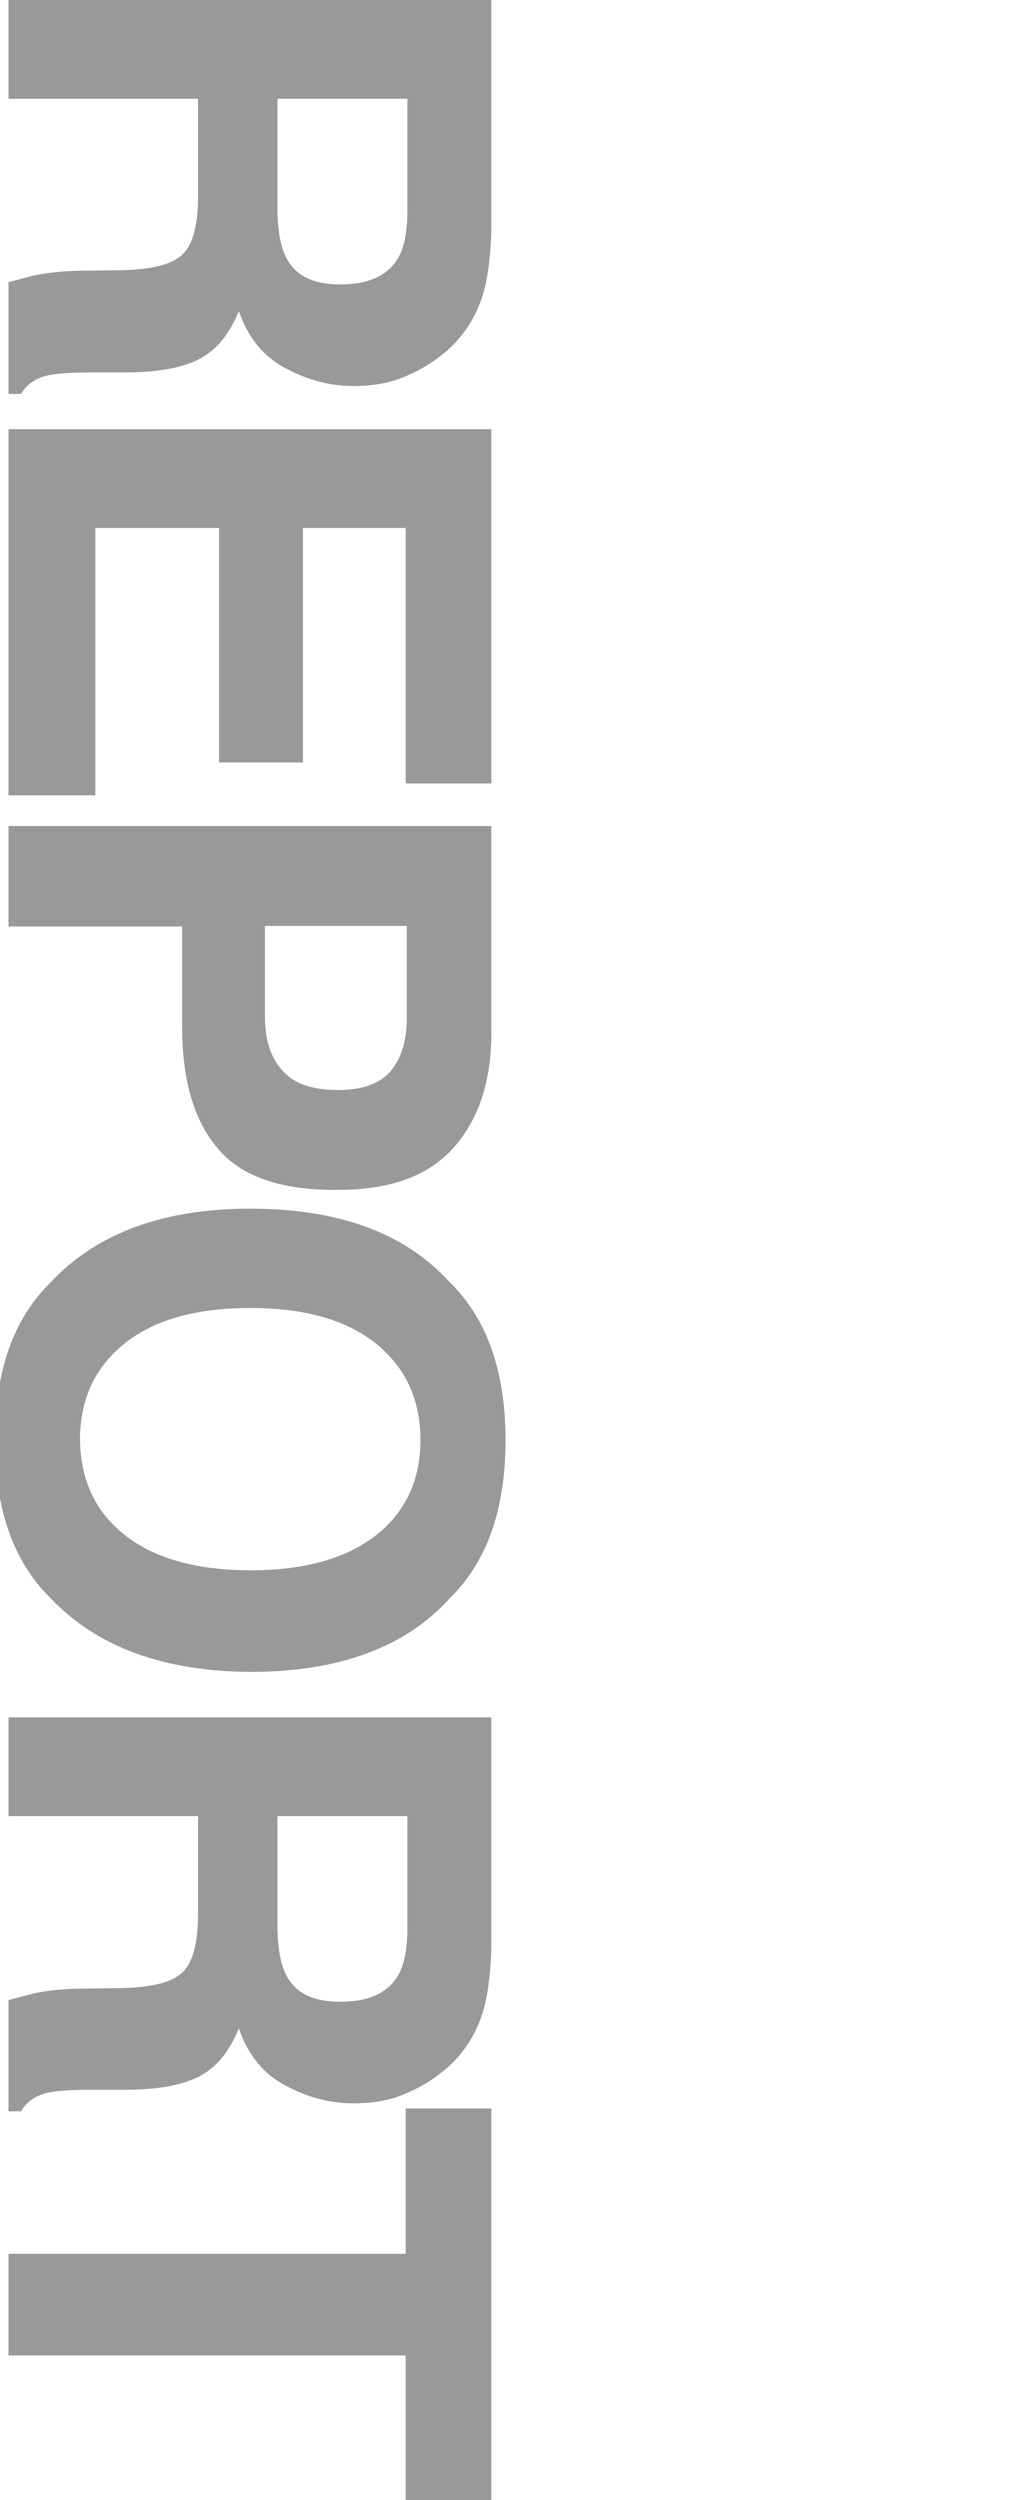
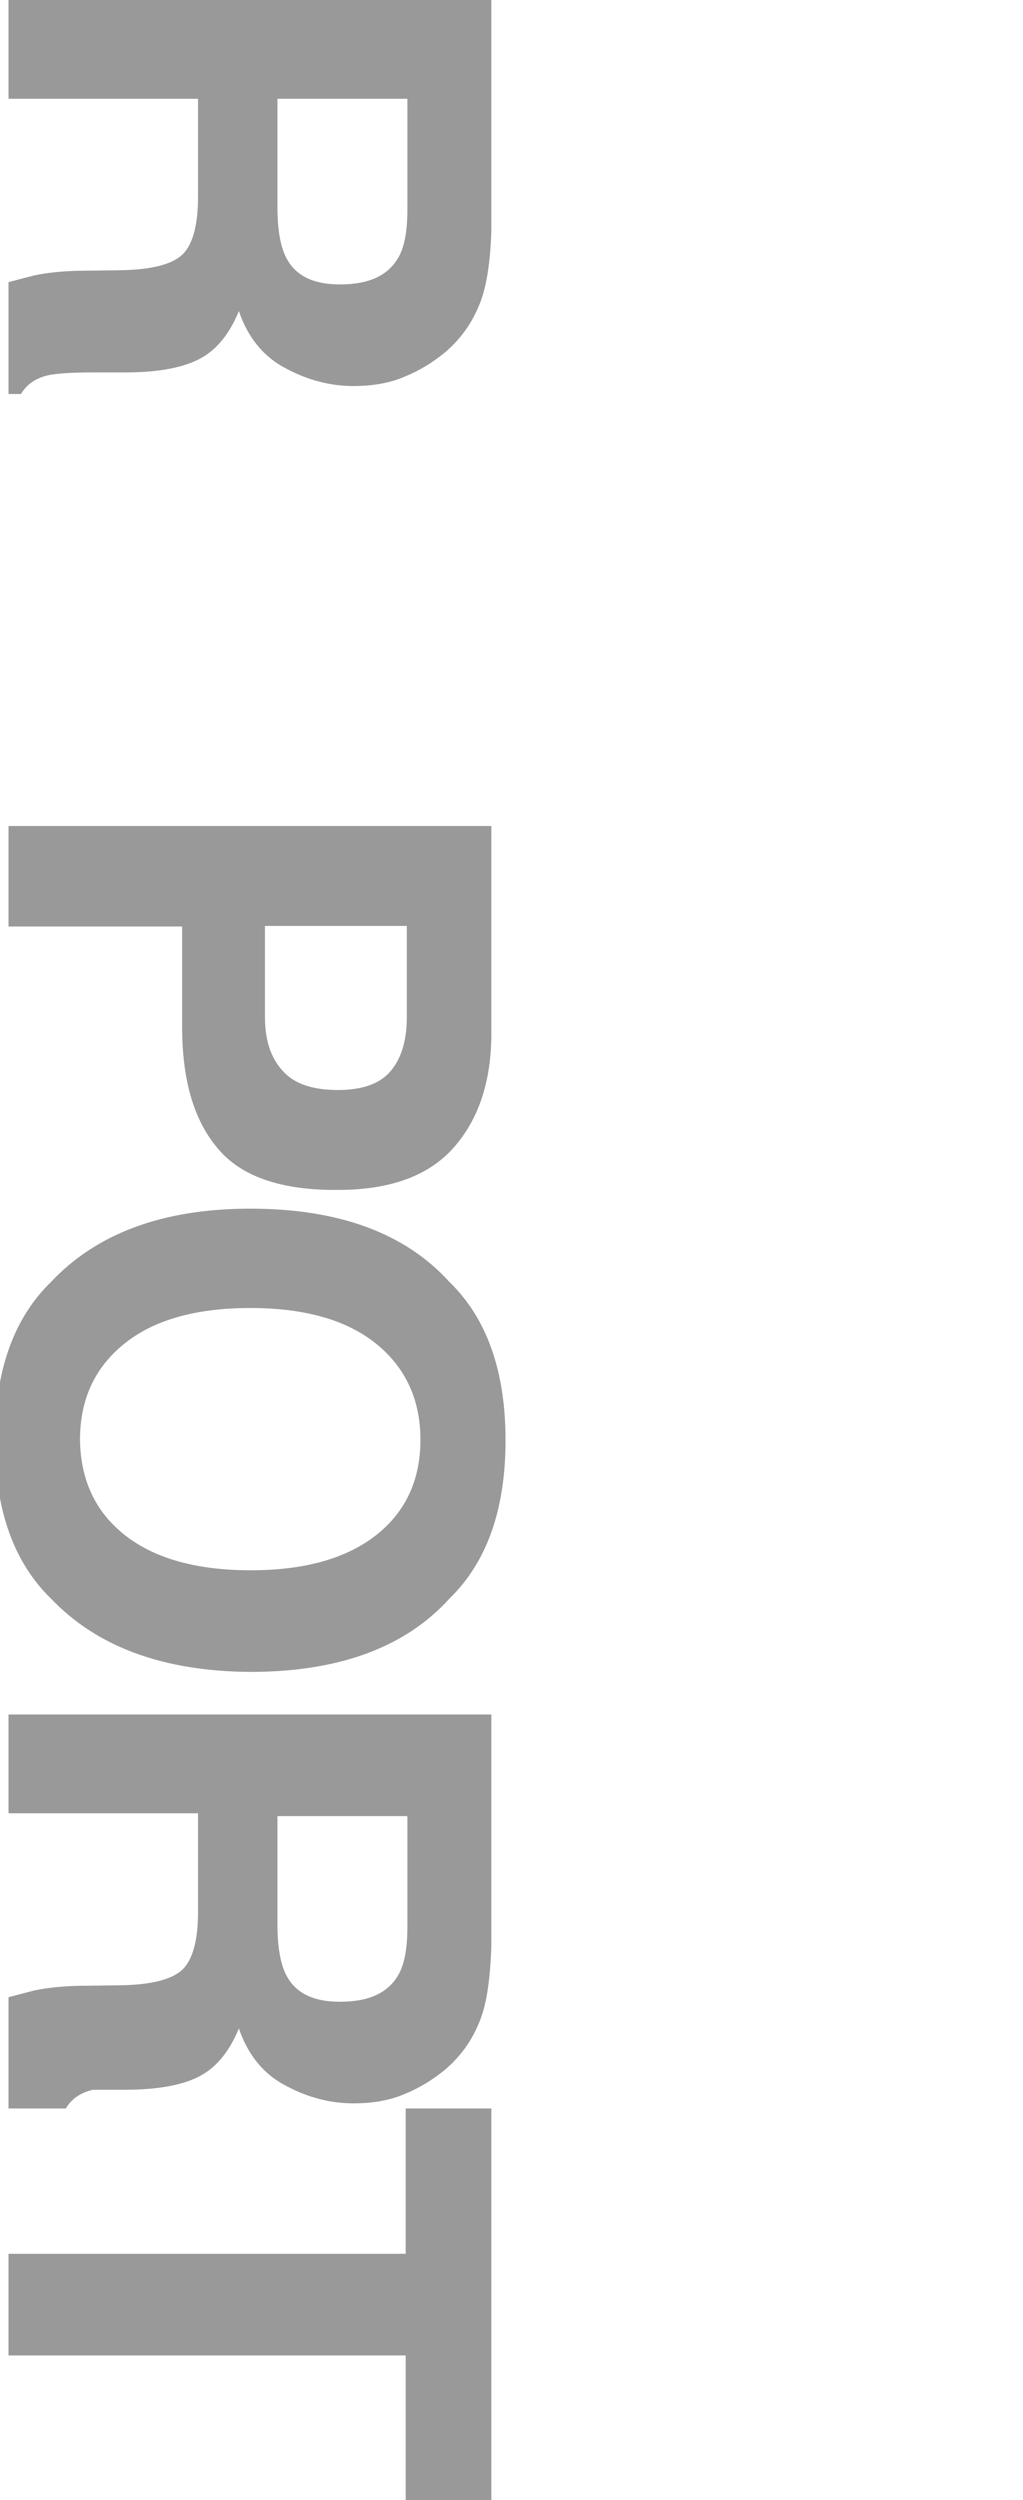
<svg xmlns="http://www.w3.org/2000/svg" version="1.1" id="レイヤー_1" x="0px" y="0px" viewBox="0 0 180.3 440.4" style="enable-background:new 0 0 180.3 440.4;" xml:space="preserve">
  <style type="text/css">
	.st0{fill:#999999;}
</style>
  <g>
    <path class="st0" d="M84.3,54.1c-1.3,3.1-3.3,5.8-5.9,8c-2.2,1.8-4.5,3.2-7.2,4.3c-2.6,1.1-5.6,1.6-8.9,1.6c-4,0-8-1-11.9-3.1   c-3.9-2-6.7-5.4-8.3-10.1c-1.6,3.9-3.8,6.7-6.7,8.3c-2.9,1.6-7.3,2.5-13.3,2.5h-5.7c-3.9,0-6.5,0.2-7.9,0.5   c-2.2,0.5-3.8,1.6-4.8,3.3H1.5V49.7c1.9-0.5,3.4-0.9,4.6-1.2c2.4-0.5,4.8-0.7,7.3-0.8l7.9-0.1c5.4-0.1,9-1,10.9-2.8   c1.8-1.8,2.7-5.2,2.7-10.1V17.4H1.5V0h85.1v40.7C86.4,46.5,85.7,51,84.3,54.1z M71.8,17.4H48.9v19.1c0,3.8,0.5,6.7,1.4,8.6   c1.6,3.4,4.8,5,9.6,5c5.2,0,8.6-1.6,10.4-4.9c1-1.8,1.5-4.6,1.5-8.2V17.4z" />
-     <path class="st0" d="M71.5,138V93H53.4v41.3H38.6V93H16.8v47.1H1.5V75.6h85.1V138H71.5z" />
    <path class="st0" d="M38.3,202.2c-4.2-5-6.2-12.1-6.2-21.3v-17.7H1.5v-17.7h85.1V182c0,8.4-2.2,15.1-6.6,20.1   c-4.4,5-11.2,7.5-20.4,7.5C49.5,209.7,42.4,207.2,38.3,202.2z M68.9,188.6c1.9-2.3,2.8-5.4,2.8-9.5v-16h-25v16c0,4.1,1,7.2,3.1,9.5   c2,2.3,5.3,3.4,9.7,3.4C63.9,192,67,190.9,68.9,188.6z" />
    <path class="st0" d="M9,281.6c-6.6-6.4-9.9-15.7-9.9-27.9c0-12.2,3.3-21.5,9.9-27.9c8.1-8.6,19.8-12.9,35.1-12.9   c15.6,0,27.3,4.3,35.1,12.9c6.6,6.4,9.9,15.7,9.9,27.9c0,12.2-3.3,21.5-9.9,27.9c-7.8,8.6-19.5,12.9-35.1,12.9   C28.8,294.4,17.1,290.1,9,281.6z M22,270.4c5.2,4.1,12.6,6.2,22.2,6.2c9.5,0,16.9-2.1,22.1-6.2c5.2-4.1,7.8-9.7,7.8-16.8   c0-7-2.6-12.7-7.8-16.9c-5.2-4.2-12.6-6.3-22.2-6.3s-17,2.1-22.2,6.3c-5.2,4.2-7.8,9.8-7.8,16.9C14.2,260.7,16.8,266.3,22,270.4z" />
-     <path class="st0" d="M84.3,356.6c-1.3,3.1-3.3,5.8-5.9,8c-2.2,1.8-4.5,3.2-7.2,4.3c-2.6,1.1-5.6,1.6-8.9,1.6c-4,0-8-1-11.9-3.1   c-3.9-2-6.7-5.4-8.3-10.1c-1.6,3.9-3.8,6.7-6.7,8.3c-2.9,1.6-7.3,2.5-13.3,2.5h-5.7c-3.9,0-6.5,0.2-7.9,0.5   c-2.2,0.5-3.8,1.6-4.8,3.3H1.5v-19.6c1.9-0.5,3.4-0.9,4.6-1.2c2.4-0.5,4.8-0.7,7.3-0.8l7.9-0.1c5.4-0.1,9-1,10.9-2.8   c1.8-1.8,2.7-5.2,2.7-10.1v-17.4H1.5v-17.4h85.1v40.7C86.4,349,85.7,353.5,84.3,356.6z M71.8,319.9H48.9V339c0,3.8,0.5,6.7,1.4,8.6   c1.6,3.4,4.8,5,9.6,5c5.2,0,8.6-1.6,10.4-4.9c1-1.8,1.5-4.6,1.5-8.2V319.9z" />
+     <path class="st0" d="M84.3,356.6c-1.3,3.1-3.3,5.8-5.9,8c-2.2,1.8-4.5,3.2-7.2,4.3c-2.6,1.1-5.6,1.6-8.9,1.6c-4,0-8-1-11.9-3.1   c-3.9-2-6.7-5.4-8.3-10.1c-1.6,3.9-3.8,6.7-6.7,8.3c-2.9,1.6-7.3,2.5-13.3,2.5h-5.7c-2.2,0.5-3.8,1.6-4.8,3.3H1.5v-19.6c1.9-0.5,3.4-0.9,4.6-1.2c2.4-0.5,4.8-0.7,7.3-0.8l7.9-0.1c5.4-0.1,9-1,10.9-2.8   c1.8-1.8,2.7-5.2,2.7-10.1v-17.4H1.5v-17.4h85.1v40.7C86.4,349,85.7,353.5,84.3,356.6z M71.8,319.9H48.9V339c0,3.8,0.5,6.7,1.4,8.6   c1.6,3.4,4.8,5,9.6,5c5.2,0,8.6-1.6,10.4-4.9c1-1.8,1.5-4.6,1.5-8.2V319.9z" />
    <path class="st0" d="M86.5,440.4H71.5v-25.5h-70v-17.9h70v-25.6h15.1V440.4z" />
  </g>
</svg>